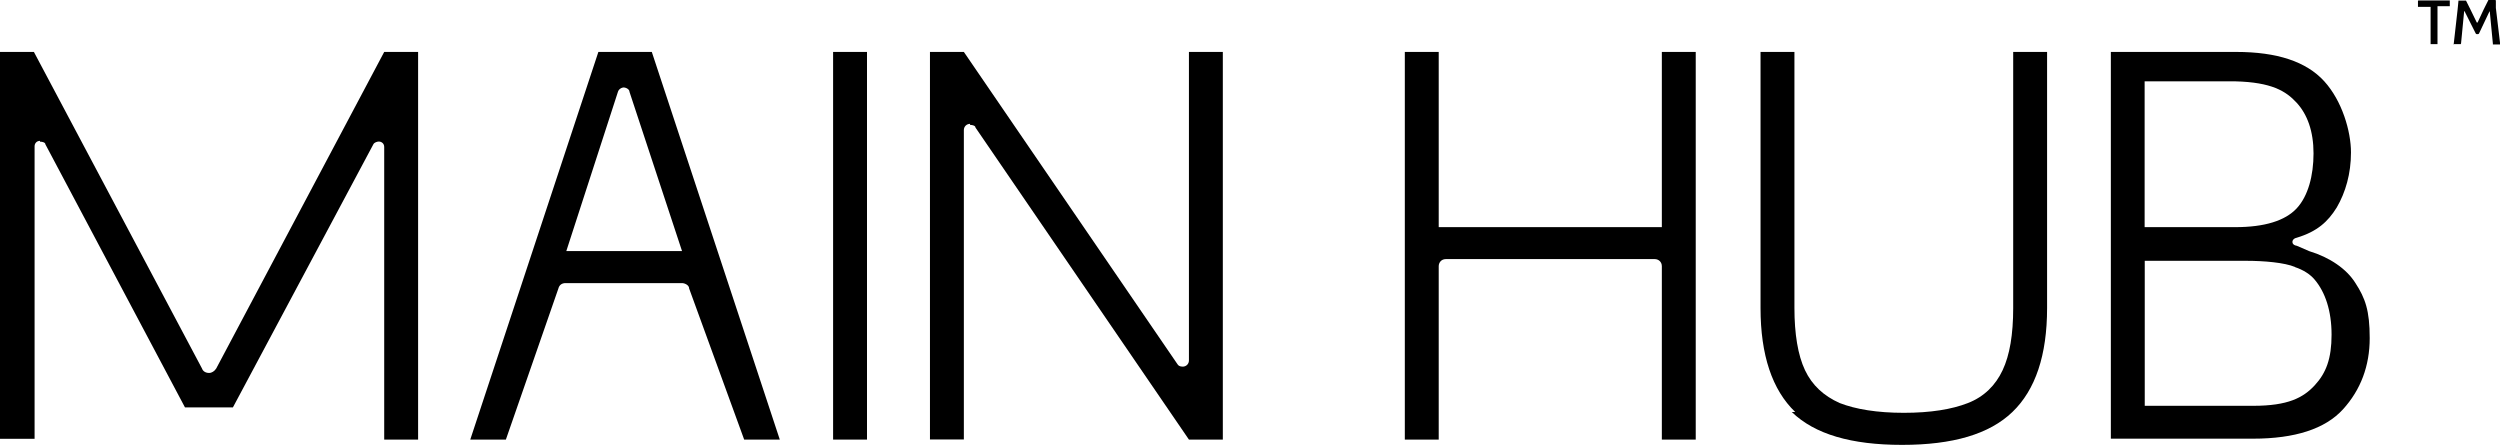
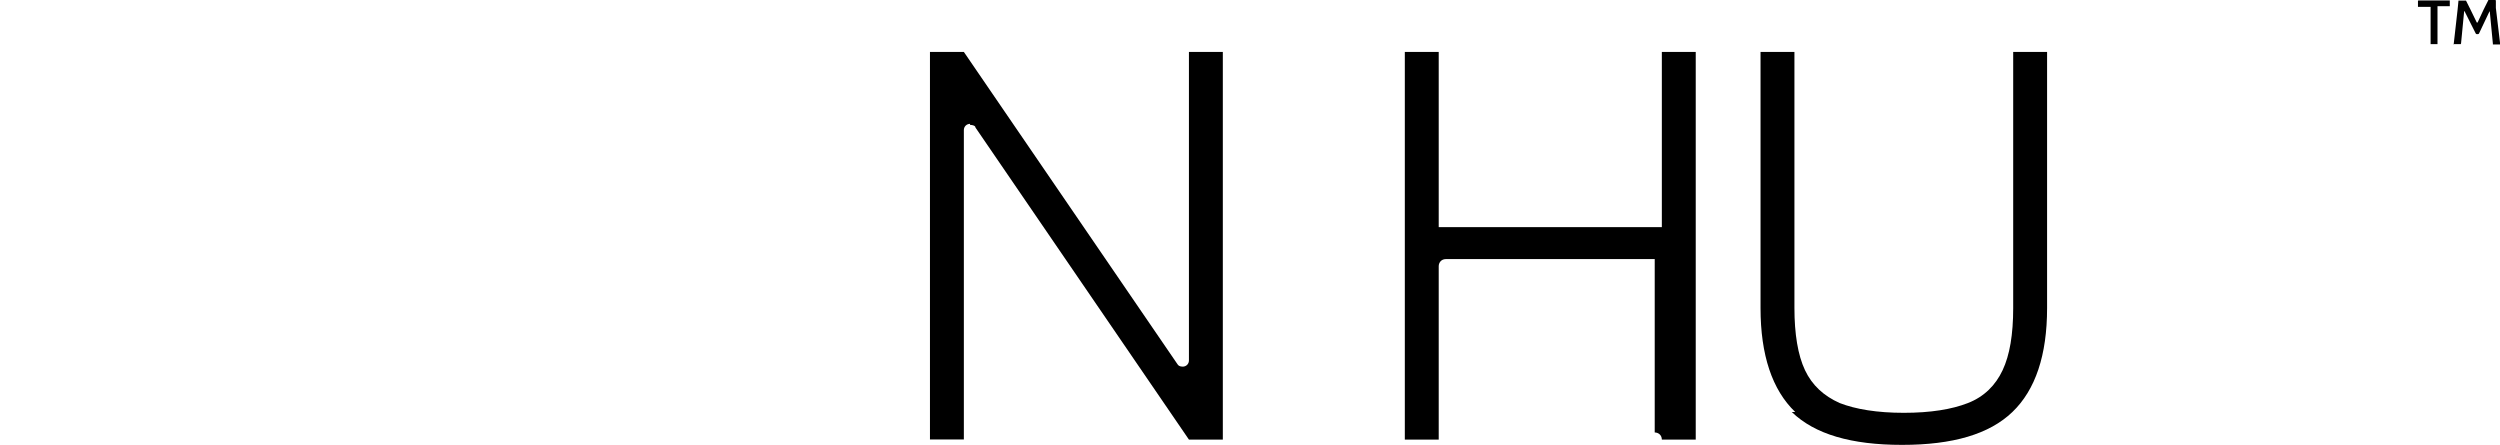
<svg xmlns="http://www.w3.org/2000/svg" viewBox="0 0 217.59 38.73" id="Layer_2">
  <g id="Layer_1-2">
-     <path d="M3.48,12.26h0c-.3,0-.47.23-.47.47v25.46H0V4.52h2.95l14.63,27.55c.08.23.3.39.62.39h0c.23,0,.47-.15.62-.39l14.62-27.55h2.95v33.74h-2.95V12.79c0-.3-.23-.47-.47-.47h0c-.15,0-.39.08-.47.23l-12.23,22.91h-4.17L3.95,12.56c0-.15-.23-.23-.47-.23h0v-.08Z" />
-     <path d="M56.73,4.52l11.14,33.74h-3.1l-4.79-13.15c0-.3-.39-.47-.62-.47h-10.14c-.3,0-.54.15-.62.47l-4.57,13.15h-3.1L52.08,4.52h4.88-.23ZM54.32,7.61h0c-.23,0-.47.15-.54.39l-4.49,13.85h10.07l-4.57-13.85c0-.23-.3-.39-.54-.39,0,0,.08,0,.08,0Z" />
-     <path d="M72.51,4.52h2.95v33.74h-2.95V4.52Z" />
    <path d="M84.43,10.78h0c-.3,0-.54.23-.54.54v26.93h-2.95V4.52h2.95l18.58,27.16c.08.15.23.23.47.23h0c.3,0,.54-.23.54-.54V4.52h2.95v33.74h-2.95l-18.58-27.16c0-.15-.23-.23-.47-.23h0v-.08h0Z" />
-     <path d="M144.02,22.55h-18.18c-.39,0-.62.3-.62.62v15.09h-2.95V4.52h2.95v15.25h19.42V4.52h2.95v33.74h-2.95v-15.09c0-.39-.3-.62-.62-.62Z" />
+     <path d="M144.02,22.55h-18.18c-.39,0-.62.3-.62.62v15.09h-2.95V4.52h2.95v15.25h19.42V4.52h2.95v33.74h-2.95c0-.39-.3-.62-.62-.62Z" />
    <path d="M156.25,35.86c-2.01-1.93-3.02-4.96-3.02-9.05V4.52h2.95v22.29c0,2.24.3,4.1.92,5.41s1.63,2.24,3.02,2.86c1.39.54,3.25.85,5.58.85s4.17-.3,5.58-.85,2.4-1.54,3.02-2.86c.62-1.32.92-3.1.92-5.41V4.52h2.95v22.29c0,4.1-1.01,7.12-3.02,9.05s-5.18,2.86-9.6,2.86-7.59-.92-9.6-2.86h.3,0Z" />
-     <path d="M199.9,21.39c-.54-.08-.47-.62,0-.7h0c1.78-.54,2.71-1.39,3.48-2.63.77-1.32,1.24-2.95,1.24-4.79s-.77-4.49-2.33-6.2-4.1-2.55-7.66-2.55h-10.91v33.66h12.38c3.64,0,6.27-.85,7.82-2.55s2.33-3.79,2.33-6.2-.39-3.48-1.24-4.79c-.77-1.24-2.24-2.24-4.02-2.78M199.75,23.25c.7.23,1.32.62,1.71,1.09.92,1.09,1.47,2.71,1.47,4.79s-.47,3.33-1.47,4.41-2.33,1.78-5.34,1.78h-9.45v-12.62h8.83c1.54,0,3.33.15,4.26.54M186.66,7.08h7.89c3.17.08,4.41.85,5.34,1.86s1.47,2.48,1.47,4.41-.47,3.72-1.47,4.79-2.78,1.63-5.34,1.63h-7.89V7.08h0Z" />
    <path d="M211.55,3.91V.6h-1.1V.07l.03-.03h2.74v.5h-1.07v3.3h-.6v.07h-.01ZM213.56,3.91v-.07l.34-3.01.07-.71v-.07h.66l.37.74.57,1.17h.07l.53-1.14.4-.8h0s.01-.03.03-.03h.6s0,.03.03.07v.63l.37,3.11v.07h-.63v-.07l-.27-2.8h-.03l-.9,1.9s-.03.07-.1.07h-.1s-.07,0-.1-.07l-.97-1.93h-.03l-.27,2.8s0,.03-.03.07h-.6v.07h0Z" />
  </g>
</svg>